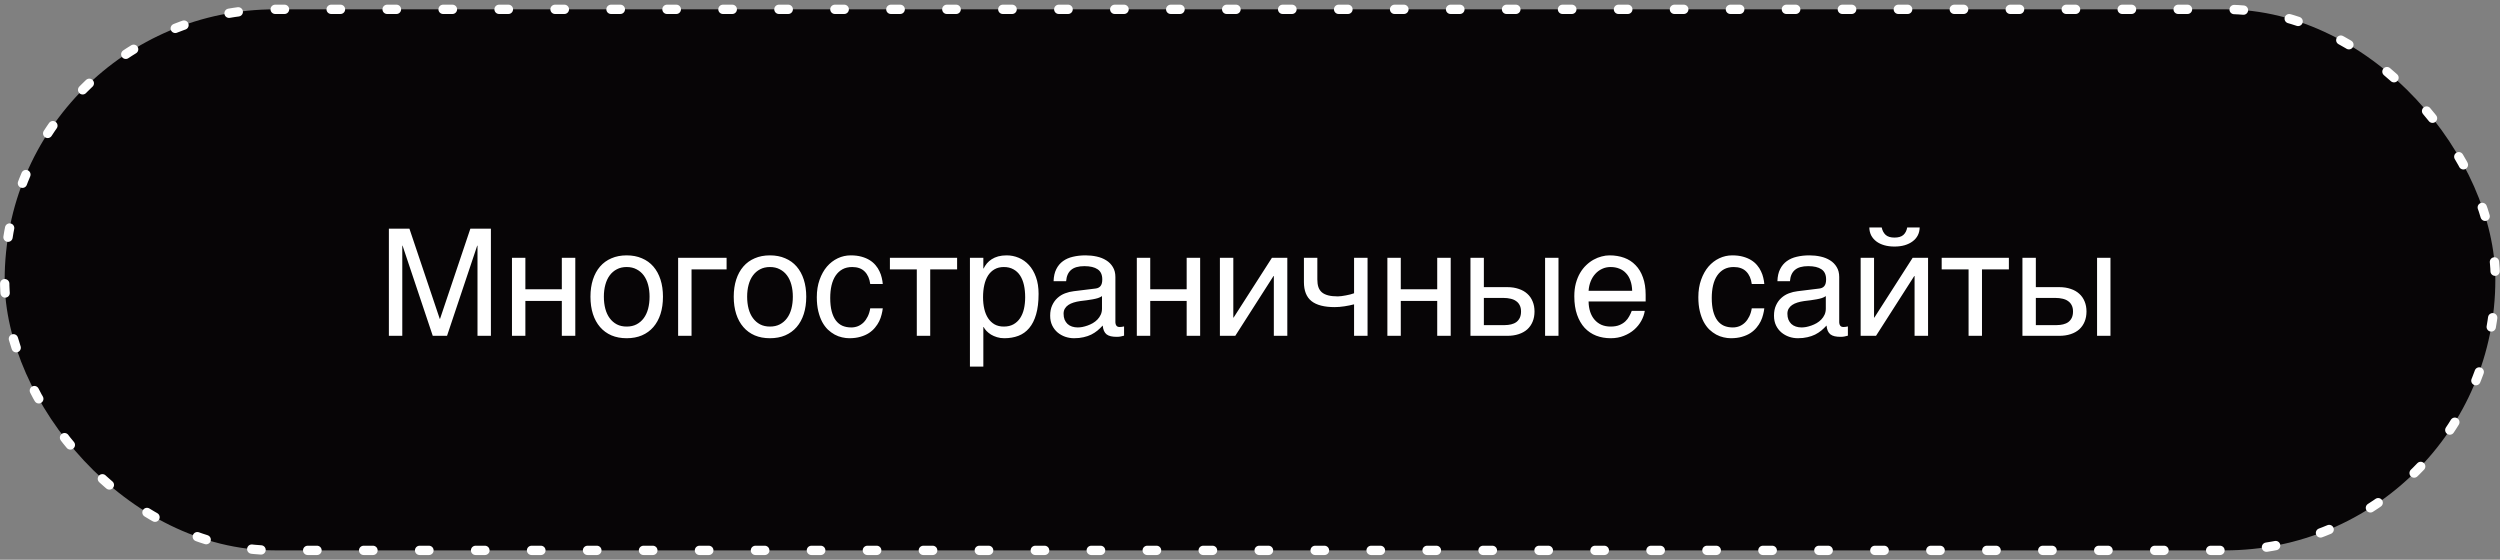
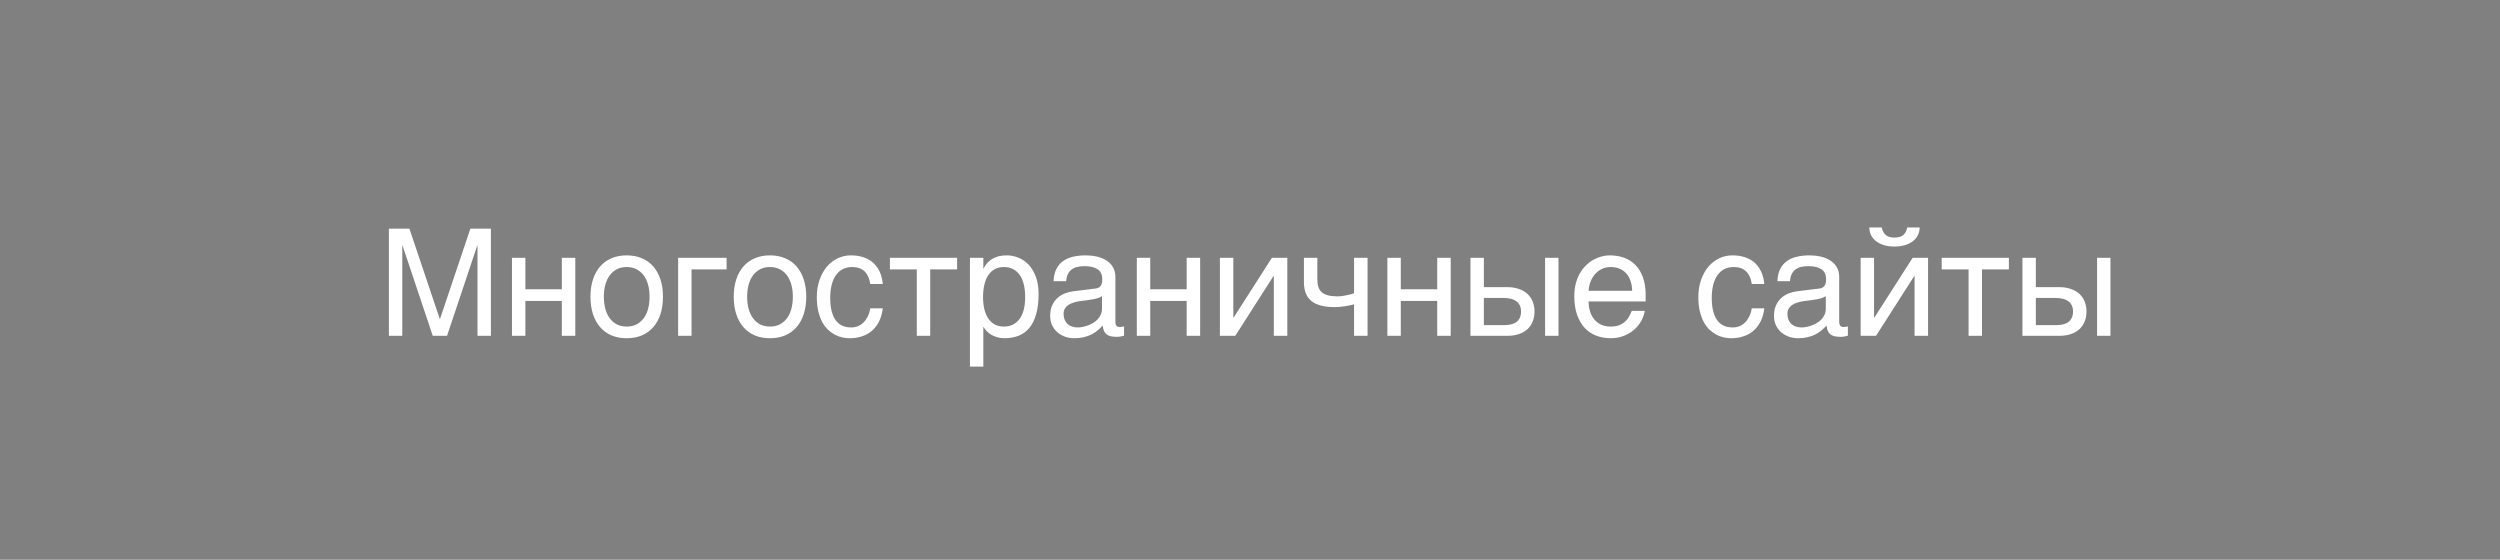
<svg xmlns="http://www.w3.org/2000/svg" width="268" height="60" viewBox="0 0 268 60" fill="none">
  <rect x="0" y="0" width="268" height="60" fill="#808080" stroke="none" />
-   <rect x="0.5" y="1" width="267" height="58" rx="29" fill="#070506" />
-   <rect x="0.5" y="1" width="267" height="58" rx="29" stroke="white" stroke-linecap="round" stroke-dasharray="1 5" />
  <path d="M41.688 24.516H43.891L47.141 34.18H47.172L50.422 24.516H52.625V36H51.188V26.336H51.156L47.922 36H46.391L43.156 26.336H43.125V36H41.688V24.516ZM54.883 27.633H56.32V31.008H60.227V27.633H61.672V36H60.227V32.258H56.32V36H54.883V27.633ZM69.633 31.805C69.633 31.341 69.581 30.917 69.477 30.531C69.372 30.141 69.216 29.805 69.008 29.523C68.799 29.242 68.542 29.023 68.234 28.867C67.932 28.706 67.581 28.625 67.18 28.625C66.779 28.625 66.427 28.706 66.125 28.867C65.823 29.023 65.568 29.242 65.359 29.523C65.151 29.805 64.995 30.141 64.891 30.531C64.787 30.917 64.734 31.341 64.734 31.805C64.734 32.273 64.787 32.706 64.891 33.102C64.995 33.492 65.151 33.828 65.359 34.109C65.568 34.391 65.823 34.612 66.125 34.773C66.427 34.93 66.779 35.008 67.18 35.008C67.581 35.008 67.932 34.93 68.234 34.773C68.542 34.612 68.799 34.391 69.008 34.109C69.216 33.828 69.372 33.492 69.477 33.102C69.581 32.706 69.633 32.273 69.633 31.805ZM71.07 31.805C71.07 32.492 70.982 33.112 70.805 33.664C70.628 34.211 70.372 34.677 70.039 35.062C69.706 35.448 69.297 35.745 68.812 35.953C68.333 36.156 67.789 36.258 67.18 36.258C66.57 36.258 66.026 36.156 65.547 35.953C65.068 35.745 64.662 35.448 64.328 35.062C63.995 34.677 63.74 34.211 63.562 33.664C63.385 33.112 63.297 32.492 63.297 31.805C63.297 31.128 63.385 30.516 63.562 29.969C63.74 29.422 63.995 28.956 64.328 28.57C64.662 28.185 65.068 27.891 65.547 27.688C66.026 27.479 66.57 27.375 67.18 27.375C67.789 27.375 68.333 27.479 68.812 27.688C69.297 27.891 69.706 28.185 70.039 28.57C70.372 28.956 70.628 29.422 70.805 29.969C70.982 30.516 71.07 31.128 71.07 31.805ZM72.695 27.633H77.891V28.883H74.133V36H72.695V27.633ZM84.992 31.805C84.992 31.341 84.94 30.917 84.836 30.531C84.732 30.141 84.576 29.805 84.367 29.523C84.159 29.242 83.901 29.023 83.594 28.867C83.292 28.706 82.94 28.625 82.539 28.625C82.138 28.625 81.787 28.706 81.484 28.867C81.182 29.023 80.927 29.242 80.719 29.523C80.51 29.805 80.354 30.141 80.25 30.531C80.146 30.917 80.094 31.341 80.094 31.805C80.094 32.273 80.146 32.706 80.25 33.102C80.354 33.492 80.51 33.828 80.719 34.109C80.927 34.391 81.182 34.612 81.484 34.773C81.787 34.93 82.138 35.008 82.539 35.008C82.94 35.008 83.292 34.93 83.594 34.773C83.901 34.612 84.159 34.391 84.367 34.109C84.576 33.828 84.732 33.492 84.836 33.102C84.94 32.706 84.992 32.273 84.992 31.805ZM86.43 31.805C86.43 32.492 86.341 33.112 86.164 33.664C85.987 34.211 85.732 34.677 85.398 35.062C85.065 35.448 84.656 35.745 84.172 35.953C83.693 36.156 83.148 36.258 82.539 36.258C81.93 36.258 81.385 36.156 80.906 35.953C80.427 35.745 80.021 35.448 79.688 35.062C79.354 34.677 79.099 34.211 78.922 33.664C78.745 33.112 78.656 32.492 78.656 31.805C78.656 31.128 78.745 30.516 78.922 29.969C79.099 29.422 79.354 28.956 79.688 28.57C80.021 28.185 80.427 27.891 80.906 27.688C81.385 27.479 81.93 27.375 82.539 27.375C83.148 27.375 83.693 27.479 84.172 27.688C84.656 27.891 85.065 28.185 85.398 28.57C85.732 28.956 85.987 29.422 86.164 29.969C86.341 30.516 86.43 31.128 86.43 31.805ZM94.633 33.055C94.612 33.258 94.57 33.479 94.508 33.719C94.451 33.958 94.365 34.198 94.25 34.438C94.135 34.672 93.987 34.898 93.805 35.117C93.628 35.336 93.409 35.531 93.148 35.703C92.893 35.87 92.591 36.003 92.242 36.102C91.893 36.206 91.495 36.258 91.047 36.258C90.802 36.258 90.544 36.227 90.273 36.164C90.003 36.107 89.737 36.008 89.477 35.867C89.221 35.727 88.977 35.547 88.742 35.328C88.513 35.104 88.31 34.828 88.133 34.5C87.961 34.172 87.823 33.792 87.719 33.359C87.615 32.922 87.562 32.422 87.562 31.859C87.562 31.167 87.662 30.544 87.859 29.992C88.057 29.435 88.32 28.963 88.648 28.578C88.982 28.193 89.367 27.896 89.805 27.688C90.247 27.479 90.711 27.375 91.195 27.375C91.633 27.375 92.018 27.422 92.352 27.516C92.69 27.609 92.984 27.734 93.234 27.891C93.484 28.047 93.695 28.229 93.867 28.438C94.039 28.641 94.177 28.857 94.281 29.086C94.391 29.31 94.471 29.539 94.523 29.773C94.581 30.008 94.617 30.232 94.633 30.445H93.289C93.216 29.878 93.018 29.432 92.695 29.109C92.378 28.787 91.93 28.625 91.352 28.625C90.956 28.625 90.609 28.706 90.312 28.867C90.021 29.029 89.776 29.255 89.578 29.547C89.385 29.833 89.24 30.182 89.141 30.594C89.047 31 89 31.448 89 31.938C89 32.49 89.052 32.966 89.156 33.367C89.26 33.763 89.409 34.091 89.602 34.352C89.794 34.607 90.029 34.797 90.305 34.922C90.586 35.042 90.904 35.102 91.258 35.102C91.508 35.102 91.745 35.057 91.969 34.969C92.193 34.875 92.393 34.742 92.57 34.57C92.747 34.393 92.898 34.177 93.023 33.922C93.148 33.667 93.237 33.378 93.289 33.055H94.633ZM98.281 28.883H95.398V27.633H102.602V28.883H99.719V36H98.281V28.883ZM103.977 27.633H105.414V28.781H105.445C105.539 28.588 105.656 28.406 105.797 28.234C105.943 28.062 106.115 27.914 106.312 27.789C106.516 27.659 106.747 27.557 107.008 27.484C107.273 27.412 107.576 27.375 107.914 27.375C108.362 27.375 108.792 27.461 109.203 27.633C109.615 27.805 109.979 28.062 110.297 28.406C110.615 28.75 110.867 29.182 111.055 29.703C111.242 30.219 111.336 30.82 111.336 31.508C111.336 32.367 111.247 33.099 111.07 33.703C110.898 34.302 110.651 34.792 110.328 35.172C110.01 35.552 109.625 35.828 109.172 36C108.719 36.172 108.214 36.258 107.656 36.258C107.38 36.258 107.122 36.221 106.883 36.148C106.643 36.075 106.427 35.982 106.234 35.867C106.047 35.747 105.885 35.617 105.75 35.477C105.615 35.331 105.513 35.19 105.445 35.055H105.414V39.297H103.977V27.633ZM105.383 31.859C105.383 32.312 105.427 32.732 105.516 33.117C105.604 33.497 105.74 33.828 105.922 34.109C106.109 34.391 106.341 34.612 106.617 34.773C106.898 34.93 107.229 35.008 107.609 35.008C108.005 35.008 108.346 34.93 108.633 34.773C108.924 34.612 109.164 34.391 109.352 34.109C109.539 33.828 109.677 33.497 109.766 33.117C109.854 32.732 109.898 32.312 109.898 31.859C109.898 31.385 109.854 30.951 109.766 30.555C109.677 30.159 109.539 29.818 109.352 29.531C109.164 29.245 108.924 29.023 108.633 28.867C108.346 28.706 108.005 28.625 107.609 28.625C107.229 28.625 106.898 28.706 106.617 28.867C106.341 29.023 106.109 29.245 105.922 29.531C105.74 29.818 105.604 30.159 105.516 30.555C105.427 30.951 105.383 31.385 105.383 31.859ZM112.945 30.141C112.961 29.63 113.057 29.201 113.234 28.852C113.411 28.497 113.651 28.211 113.953 27.992C114.255 27.773 114.612 27.617 115.023 27.523C115.44 27.424 115.893 27.375 116.383 27.375C116.789 27.375 117.182 27.417 117.562 27.5C117.948 27.583 118.289 27.719 118.586 27.906C118.883 28.088 119.12 28.328 119.297 28.625C119.479 28.917 119.57 29.273 119.57 29.695V34.562C119.57 34.698 119.607 34.815 119.68 34.914C119.753 35.008 119.87 35.055 120.031 35.055C120.104 35.055 120.18 35.05 120.258 35.039C120.336 35.023 120.417 35.008 120.5 34.992V35.984C120.38 36.016 120.26 36.044 120.141 36.07C120.026 36.096 119.888 36.109 119.727 36.109C119.477 36.109 119.26 36.089 119.078 36.047C118.901 36.005 118.75 35.938 118.625 35.844C118.505 35.745 118.411 35.62 118.344 35.469C118.276 35.312 118.232 35.122 118.211 34.898C118.034 35.091 117.846 35.271 117.648 35.438C117.451 35.599 117.229 35.742 116.984 35.867C116.74 35.987 116.466 36.081 116.164 36.148C115.862 36.221 115.521 36.258 115.141 36.258C114.818 36.258 114.503 36.206 114.195 36.102C113.893 35.997 113.62 35.844 113.375 35.641C113.135 35.438 112.943 35.188 112.797 34.891C112.651 34.589 112.578 34.24 112.578 33.844C112.578 33.411 112.651 33.039 112.797 32.727C112.943 32.409 113.133 32.146 113.367 31.938C113.602 31.724 113.87 31.56 114.172 31.445C114.474 31.331 114.781 31.255 115.094 31.219L117.445 30.93C117.669 30.904 117.844 30.818 117.969 30.672C118.099 30.521 118.164 30.281 118.164 29.953C118.164 29.448 117.997 29.086 117.664 28.867C117.336 28.643 116.862 28.531 116.242 28.531C115.607 28.531 115.133 28.667 114.82 28.938C114.508 29.203 114.331 29.604 114.289 30.141H112.945ZM118.133 31.742C118.018 31.826 117.875 31.896 117.703 31.953C117.536 32.005 117.352 32.05 117.148 32.086C116.945 32.122 116.729 32.156 116.5 32.188C116.271 32.214 116.042 32.242 115.812 32.273C115.552 32.31 115.312 32.362 115.094 32.43C114.875 32.497 114.685 32.586 114.523 32.695C114.362 32.805 114.237 32.938 114.148 33.094C114.06 33.245 114.016 33.425 114.016 33.633C114.016 33.872 114.052 34.083 114.125 34.266C114.203 34.448 114.307 34.602 114.438 34.727C114.573 34.852 114.734 34.945 114.922 35.008C115.109 35.07 115.315 35.102 115.539 35.102C115.68 35.102 115.841 35.086 116.023 35.055C116.206 35.018 116.393 34.966 116.586 34.898C116.779 34.831 116.966 34.745 117.148 34.641C117.336 34.531 117.503 34.401 117.648 34.25C117.794 34.099 117.911 33.927 118 33.734C118.089 33.542 118.133 33.325 118.133 33.086V31.742ZM121.867 27.633H123.305V31.008H127.211V27.633H128.656V36H127.211V32.258H123.305V36H121.867V27.633ZM130.773 27.633H132.211V34.047H132.242L136.352 27.633H138V36H136.555V29.586H136.523L132.422 36H130.773V27.633ZM145.156 32.625C144.844 32.708 144.5 32.779 144.125 32.836C143.755 32.893 143.409 32.922 143.086 32.922C141.966 32.922 141.135 32.708 140.594 32.281C140.052 31.849 139.781 31.169 139.781 30.242V27.633H141.219V29.953C141.219 30.266 141.255 30.537 141.328 30.766C141.406 30.995 141.531 31.185 141.703 31.336C141.875 31.482 142.102 31.591 142.383 31.664C142.664 31.737 143.01 31.773 143.422 31.773C143.531 31.773 143.661 31.763 143.812 31.742C143.969 31.721 144.128 31.695 144.289 31.664C144.451 31.633 144.607 31.599 144.758 31.562C144.914 31.521 145.047 31.479 145.156 31.438V27.633H146.602V36H145.156V32.625ZM148.727 27.633H150.164V31.008H154.07V27.633H155.516V36H154.07V32.258H150.164V36H148.727V27.633ZM165.633 27.633H167.07V36H165.633V27.633ZM157.633 27.633H159.07V30.781H161.586C162.039 30.781 162.445 30.844 162.805 30.969C163.169 31.088 163.477 31.263 163.727 31.492C163.977 31.716 164.167 31.99 164.297 32.312C164.432 32.63 164.5 32.99 164.5 33.391C164.5 33.797 164.432 34.161 164.297 34.484C164.167 34.802 163.977 35.075 163.727 35.305C163.477 35.529 163.169 35.7 162.805 35.82C162.445 35.94 162.039 36 161.586 36H157.633V27.633ZM159.07 34.852H161.297C161.547 34.852 161.779 34.825 161.992 34.773C162.211 34.721 162.398 34.638 162.555 34.523C162.711 34.404 162.833 34.253 162.922 34.07C163.01 33.883 163.055 33.656 163.055 33.391C163.055 33.13 163.008 32.909 162.914 32.727C162.826 32.544 162.698 32.396 162.531 32.281C162.37 32.161 162.172 32.075 161.938 32.023C161.708 31.966 161.453 31.938 161.172 31.938H159.07V34.852ZM176.32 33.328C176.263 33.693 176.138 34.05 175.945 34.398C175.753 34.747 175.5 35.06 175.188 35.336C174.875 35.612 174.505 35.833 174.078 36C173.656 36.172 173.188 36.258 172.672 36.258C172.109 36.258 171.589 36.167 171.109 35.984C170.635 35.797 170.224 35.518 169.875 35.148C169.531 34.773 169.26 34.305 169.062 33.742C168.865 33.18 168.766 32.518 168.766 31.758C168.766 31.247 168.82 30.787 168.93 30.375C169.044 29.958 169.195 29.588 169.383 29.266C169.576 28.938 169.797 28.656 170.047 28.422C170.297 28.182 170.56 27.987 170.836 27.836C171.117 27.68 171.404 27.565 171.695 27.492C171.987 27.414 172.268 27.375 172.539 27.375C173.112 27.375 173.635 27.461 174.109 27.633C174.583 27.805 174.99 28.068 175.328 28.422C175.672 28.771 175.938 29.211 176.125 29.742C176.318 30.268 176.414 30.888 176.414 31.602V32.32H170.297C170.302 32.727 170.359 33.096 170.469 33.43C170.578 33.758 170.734 34.039 170.938 34.273C171.141 34.508 171.385 34.69 171.672 34.82C171.964 34.945 172.292 35.008 172.656 35.008C173.026 35.008 173.339 34.956 173.594 34.852C173.849 34.747 174.062 34.615 174.234 34.453C174.406 34.292 174.544 34.112 174.648 33.914C174.758 33.716 174.849 33.521 174.922 33.328H176.32ZM174.969 31.172C174.958 30.766 174.896 30.404 174.781 30.086C174.672 29.768 174.516 29.503 174.312 29.289C174.115 29.07 173.875 28.906 173.594 28.797C173.312 28.682 173 28.625 172.656 28.625C172.328 28.625 172.026 28.69 171.75 28.82C171.474 28.945 171.232 29.122 171.023 29.352C170.815 29.576 170.648 29.844 170.523 30.156C170.398 30.463 170.323 30.802 170.297 31.172H174.969ZM189.133 33.055C189.112 33.258 189.07 33.479 189.008 33.719C188.951 33.958 188.865 34.198 188.75 34.438C188.635 34.672 188.487 34.898 188.305 35.117C188.128 35.336 187.909 35.531 187.648 35.703C187.393 35.87 187.091 36.003 186.742 36.102C186.393 36.206 185.995 36.258 185.547 36.258C185.302 36.258 185.044 36.227 184.773 36.164C184.503 36.107 184.237 36.008 183.977 35.867C183.721 35.727 183.477 35.547 183.242 35.328C183.013 35.104 182.81 34.828 182.633 34.5C182.461 34.172 182.323 33.792 182.219 33.359C182.115 32.922 182.062 32.422 182.062 31.859C182.062 31.167 182.161 30.544 182.359 29.992C182.557 29.435 182.82 28.963 183.148 28.578C183.482 28.193 183.867 27.896 184.305 27.688C184.747 27.479 185.211 27.375 185.695 27.375C186.133 27.375 186.518 27.422 186.852 27.516C187.19 27.609 187.484 27.734 187.734 27.891C187.984 28.047 188.195 28.229 188.367 28.438C188.539 28.641 188.677 28.857 188.781 29.086C188.891 29.31 188.971 29.539 189.023 29.773C189.081 30.008 189.117 30.232 189.133 30.445H187.789C187.716 29.878 187.518 29.432 187.195 29.109C186.878 28.787 186.43 28.625 185.852 28.625C185.456 28.625 185.109 28.706 184.812 28.867C184.521 29.029 184.276 29.255 184.078 29.547C183.885 29.833 183.74 30.182 183.641 30.594C183.547 31 183.5 31.448 183.5 31.938C183.5 32.49 183.552 32.966 183.656 33.367C183.76 33.763 183.909 34.091 184.102 34.352C184.294 34.607 184.529 34.797 184.805 34.922C185.086 35.042 185.404 35.102 185.758 35.102C186.008 35.102 186.245 35.057 186.469 34.969C186.693 34.875 186.893 34.742 187.07 34.57C187.247 34.393 187.398 34.177 187.523 33.922C187.648 33.667 187.737 33.378 187.789 33.055H189.133ZM190.539 30.141C190.555 29.63 190.651 29.201 190.828 28.852C191.005 28.497 191.245 28.211 191.547 27.992C191.849 27.773 192.206 27.617 192.617 27.523C193.034 27.424 193.487 27.375 193.977 27.375C194.383 27.375 194.776 27.417 195.156 27.5C195.542 27.583 195.883 27.719 196.18 27.906C196.477 28.088 196.714 28.328 196.891 28.625C197.073 28.917 197.164 29.273 197.164 29.695V34.562C197.164 34.698 197.201 34.815 197.273 34.914C197.346 35.008 197.464 35.055 197.625 35.055C197.698 35.055 197.773 35.05 197.852 35.039C197.93 35.023 198.01 35.008 198.094 34.992V35.984C197.974 36.016 197.854 36.044 197.734 36.07C197.62 36.096 197.482 36.109 197.32 36.109C197.07 36.109 196.854 36.089 196.672 36.047C196.495 36.005 196.344 35.938 196.219 35.844C196.099 35.745 196.005 35.62 195.938 35.469C195.87 35.312 195.826 35.122 195.805 34.898C195.628 35.091 195.44 35.271 195.242 35.438C195.044 35.599 194.823 35.742 194.578 35.867C194.333 35.987 194.06 36.081 193.758 36.148C193.456 36.221 193.115 36.258 192.734 36.258C192.411 36.258 192.096 36.206 191.789 36.102C191.487 35.997 191.214 35.844 190.969 35.641C190.729 35.438 190.536 35.188 190.391 34.891C190.245 34.589 190.172 34.24 190.172 33.844C190.172 33.411 190.245 33.039 190.391 32.727C190.536 32.409 190.727 32.146 190.961 31.938C191.195 31.724 191.464 31.56 191.766 31.445C192.068 31.331 192.375 31.255 192.688 31.219L195.039 30.93C195.263 30.904 195.438 30.818 195.562 30.672C195.693 30.521 195.758 30.281 195.758 29.953C195.758 29.448 195.591 29.086 195.258 28.867C194.93 28.643 194.456 28.531 193.836 28.531C193.201 28.531 192.727 28.667 192.414 28.938C192.102 29.203 191.924 29.604 191.883 30.141H190.539ZM195.727 31.742C195.612 31.826 195.469 31.896 195.297 31.953C195.13 32.005 194.945 32.05 194.742 32.086C194.539 32.122 194.323 32.156 194.094 32.188C193.865 32.214 193.635 32.242 193.406 32.273C193.146 32.31 192.906 32.362 192.688 32.43C192.469 32.497 192.279 32.586 192.117 32.695C191.956 32.805 191.831 32.938 191.742 33.094C191.654 33.245 191.609 33.425 191.609 33.633C191.609 33.872 191.646 34.083 191.719 34.266C191.797 34.448 191.901 34.602 192.031 34.727C192.167 34.852 192.328 34.945 192.516 35.008C192.703 35.07 192.909 35.102 193.133 35.102C193.273 35.102 193.435 35.086 193.617 35.055C193.799 35.018 193.987 34.966 194.18 34.898C194.372 34.831 194.56 34.745 194.742 34.641C194.93 34.531 195.096 34.401 195.242 34.25C195.388 34.099 195.505 33.927 195.594 33.734C195.682 33.542 195.727 33.325 195.727 33.086V31.742ZM201.719 24.383C201.786 24.716 201.927 24.982 202.141 25.18C202.354 25.372 202.669 25.469 203.086 25.469C203.508 25.469 203.826 25.375 204.039 25.188C204.253 24.995 204.391 24.727 204.453 24.383H205.789C205.784 24.695 205.716 24.979 205.586 25.234C205.456 25.484 205.271 25.698 205.031 25.875C204.797 26.052 204.513 26.19 204.18 26.289C203.852 26.383 203.487 26.43 203.086 26.43C202.685 26.43 202.32 26.383 201.992 26.289C201.664 26.195 201.383 26.06 201.148 25.883C200.914 25.706 200.729 25.492 200.594 25.242C200.464 24.987 200.396 24.701 200.391 24.383H201.719ZM199.461 27.633H200.898V34.047H200.93L205.039 27.633H206.688V36H205.242V29.586H205.211L201.109 36H199.461V27.633ZM211.031 28.883H208.148V27.633H215.352V28.883H212.469V36H211.031V28.883ZM224.805 27.633H226.242V36H224.805V27.633ZM216.805 27.633H218.242V30.781H220.758C221.211 30.781 221.617 30.844 221.977 30.969C222.341 31.088 222.648 31.263 222.898 31.492C223.148 31.716 223.339 31.99 223.469 32.312C223.604 32.63 223.672 32.99 223.672 33.391C223.672 33.797 223.604 34.161 223.469 34.484C223.339 34.802 223.148 35.075 222.898 35.305C222.648 35.529 222.341 35.7 221.977 35.82C221.617 35.94 221.211 36 220.758 36H216.805V27.633ZM218.242 34.852H220.469C220.719 34.852 220.951 34.825 221.164 34.773C221.383 34.721 221.57 34.638 221.727 34.523C221.883 34.404 222.005 34.253 222.094 34.07C222.182 33.883 222.227 33.656 222.227 33.391C222.227 33.13 222.18 32.909 222.086 32.727C221.997 32.544 221.87 32.396 221.703 32.281C221.542 32.161 221.344 32.075 221.109 32.023C220.88 31.966 220.625 31.938 220.344 31.938H218.242V34.852Z" fill="white" />
</svg>